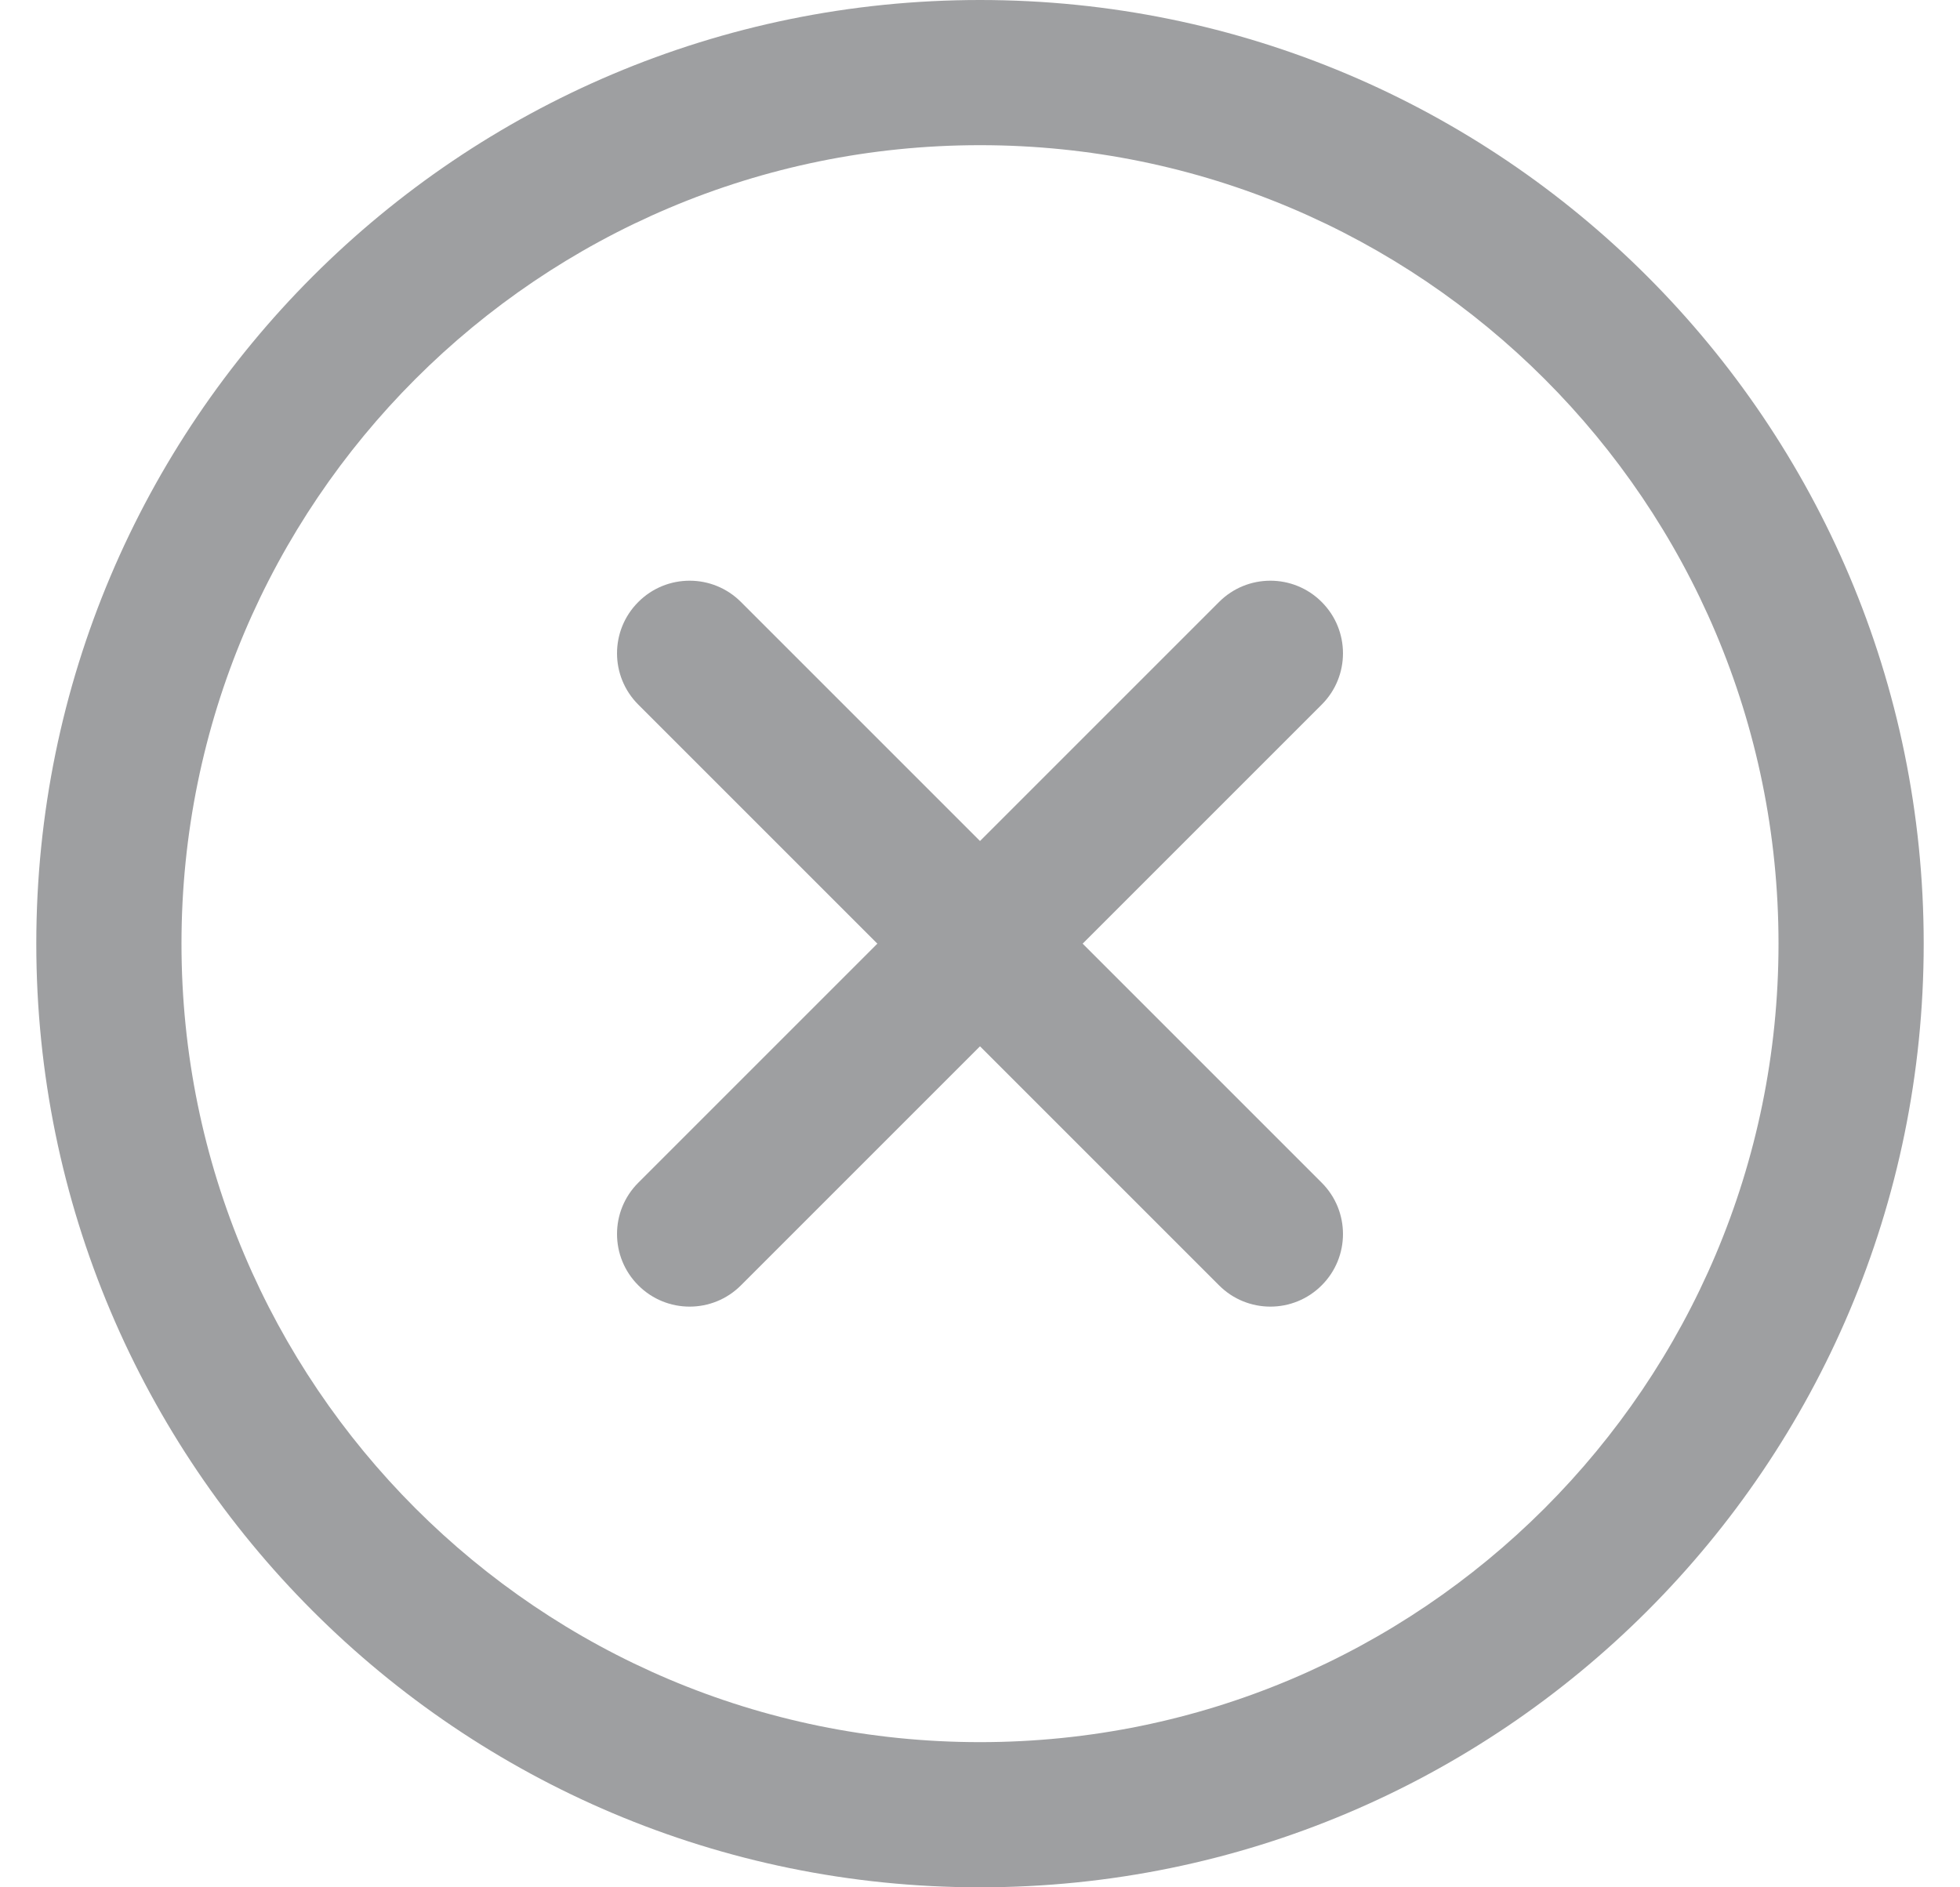
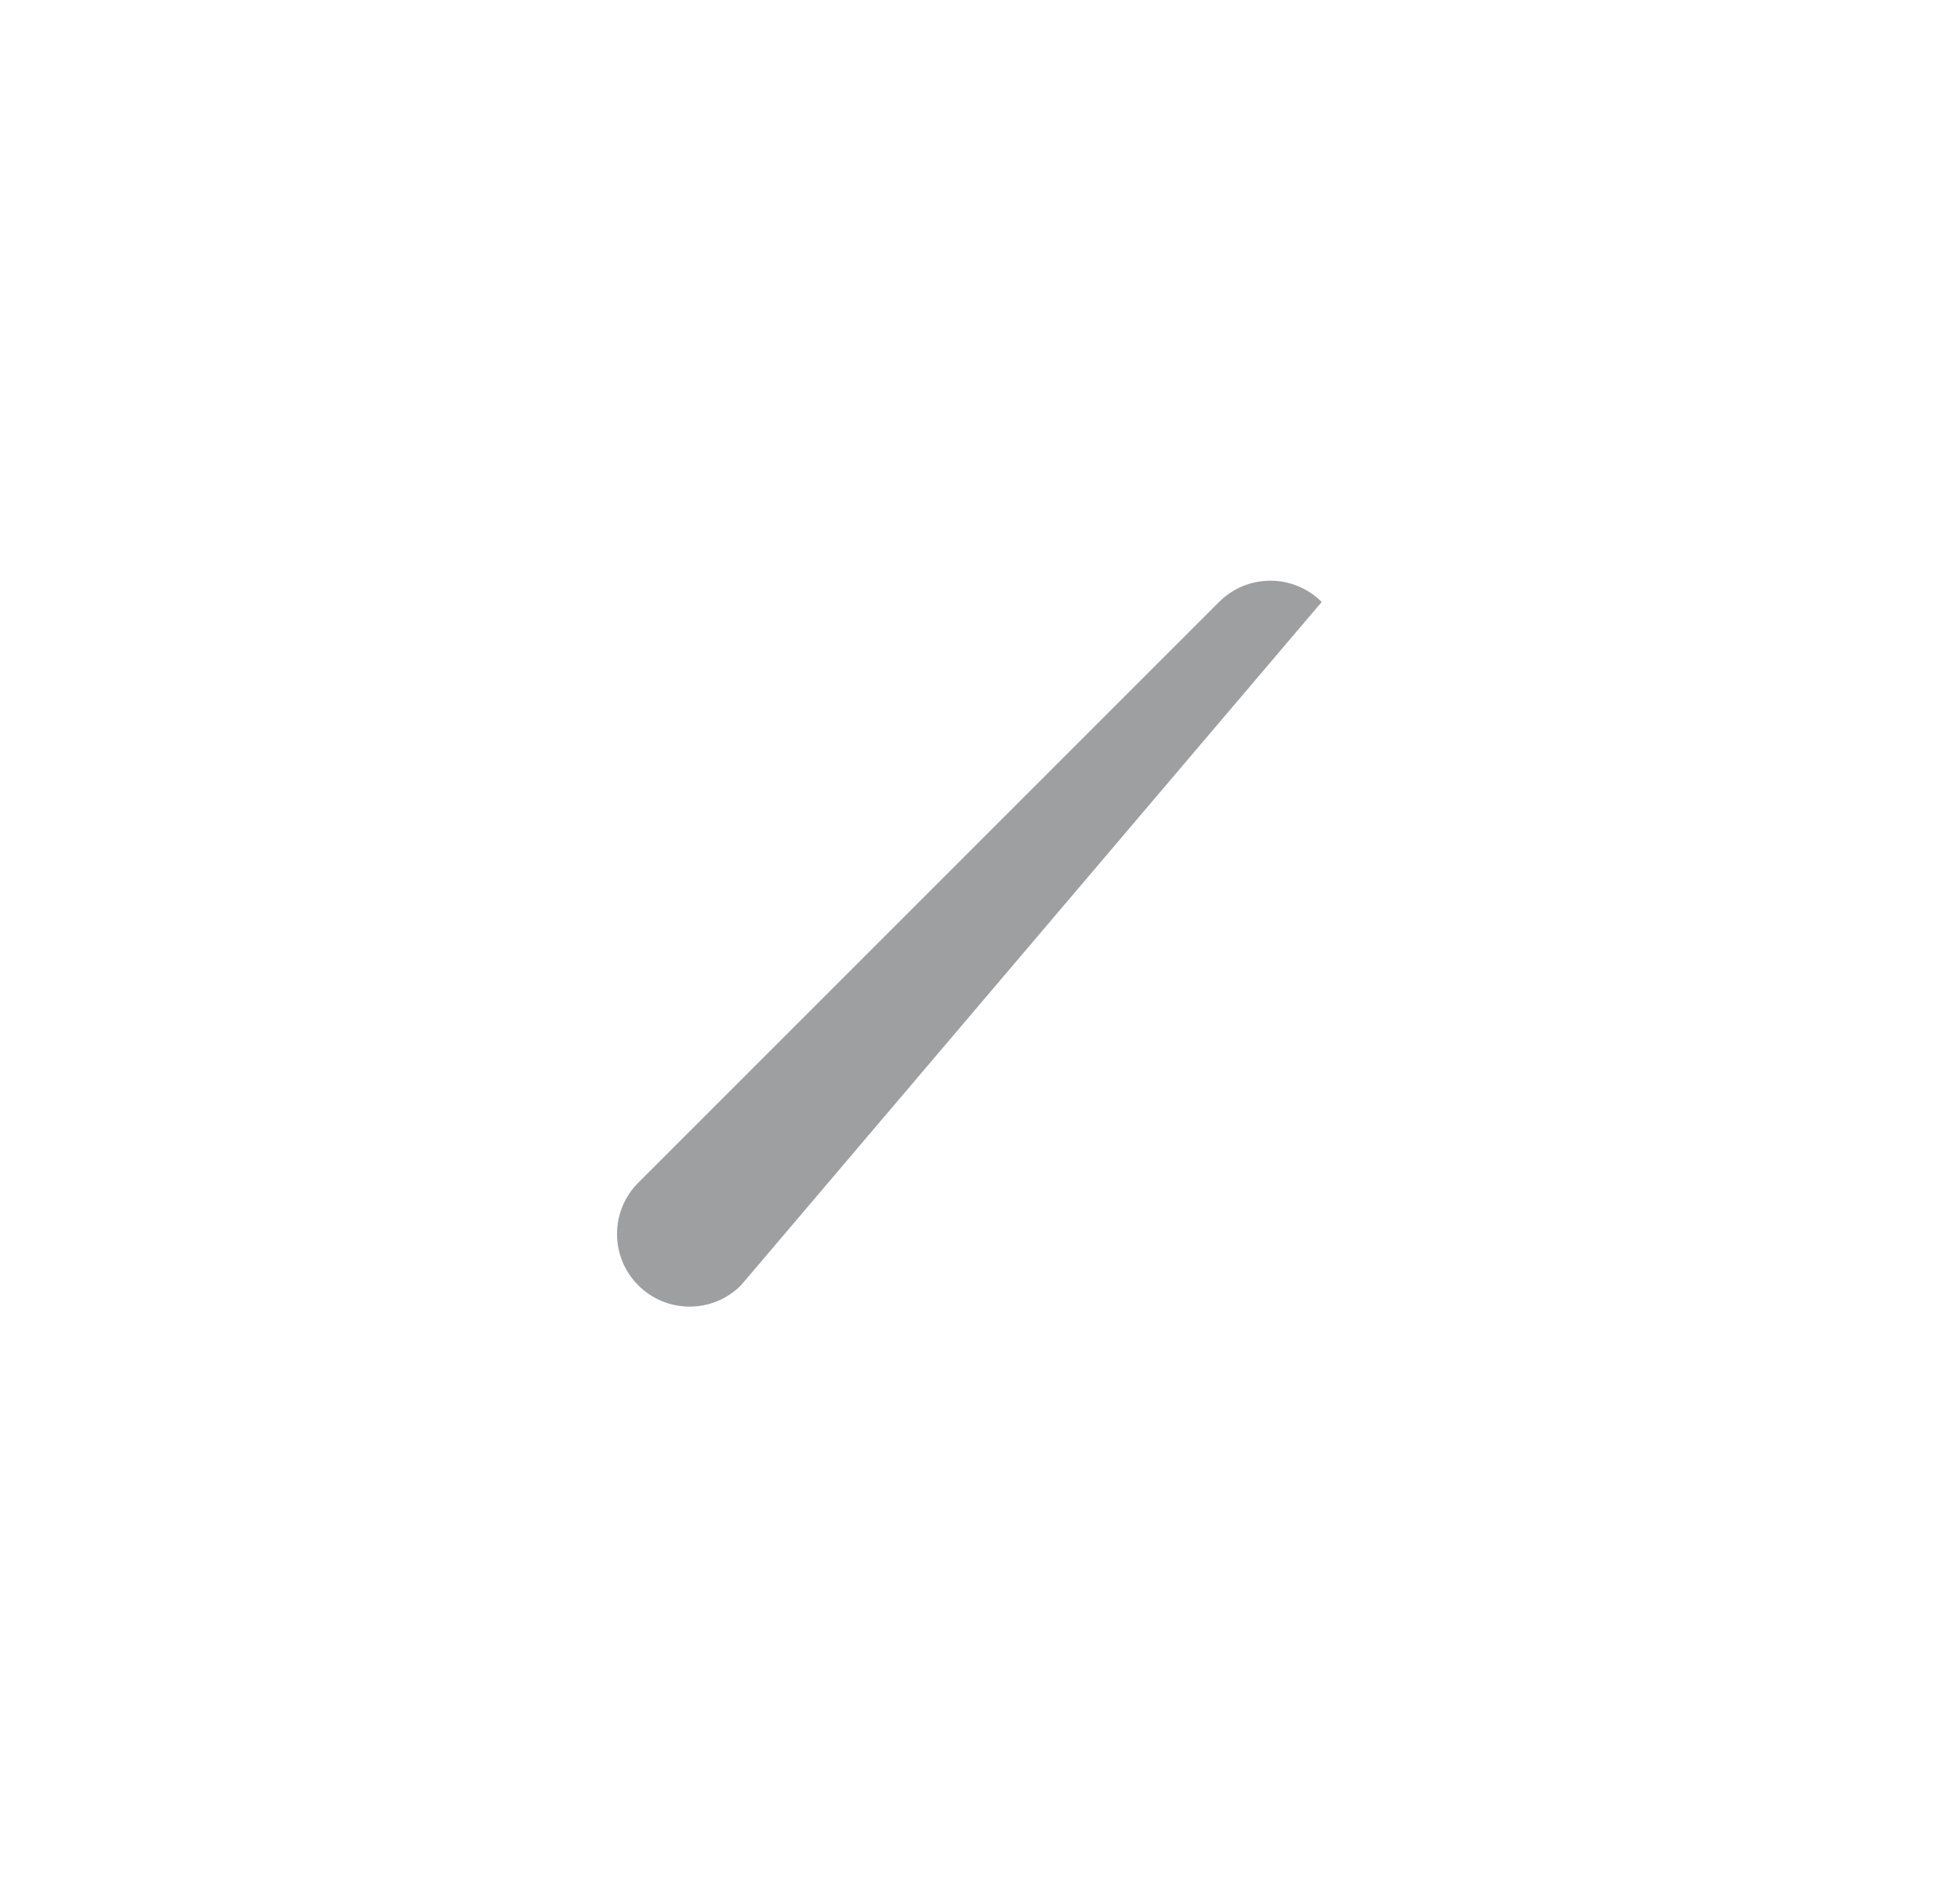
<svg xmlns="http://www.w3.org/2000/svg" width="27" height="26" viewBox="0 0 27 26" fill="none">
-   <path fill-rule="evenodd" clip-rule="evenodd" d="M13.5 2C7.425 2 2.5 6.925 2.5 13C2.5 19.075 7.425 24 13.5 24C19.575 24 24.5 19.075 24.5 13C24.5 6.925 19.575 2 13.5 2ZM0.5 13C0.5 5.82 6.32 0 13.5 0C20.68 0 26.5 5.82 26.5 13C26.5 20.18 20.68 26 13.5 26C6.32 26 0.5 20.18 0.5 13Z" fill="#9E9FA1" />
-   <path fill-rule="evenodd" clip-rule="evenodd" d="M18.207 8.293C18.598 8.683 18.598 9.317 18.207 9.707L10.207 17.707C9.817 18.098 9.183 18.098 8.793 17.707C8.402 17.317 8.402 16.683 8.793 16.293L16.793 8.293C17.183 7.902 17.817 7.902 18.207 8.293Z" fill="#9E9FA1" />
-   <path fill-rule="evenodd" clip-rule="evenodd" d="M8.793 8.293C9.183 7.902 9.817 7.902 10.207 8.293L18.207 16.293C18.598 16.683 18.598 17.317 18.207 17.707C17.817 18.098 17.183 18.098 16.793 17.707L8.793 9.707C8.402 9.317 8.402 8.683 8.793 8.293Z" fill="#9E9FA1" />
+   <path fill-rule="evenodd" clip-rule="evenodd" d="M18.207 8.293L10.207 17.707C9.817 18.098 9.183 18.098 8.793 17.707C8.402 17.317 8.402 16.683 8.793 16.293L16.793 8.293C17.183 7.902 17.817 7.902 18.207 8.293Z" fill="#9E9FA1" />
</svg>